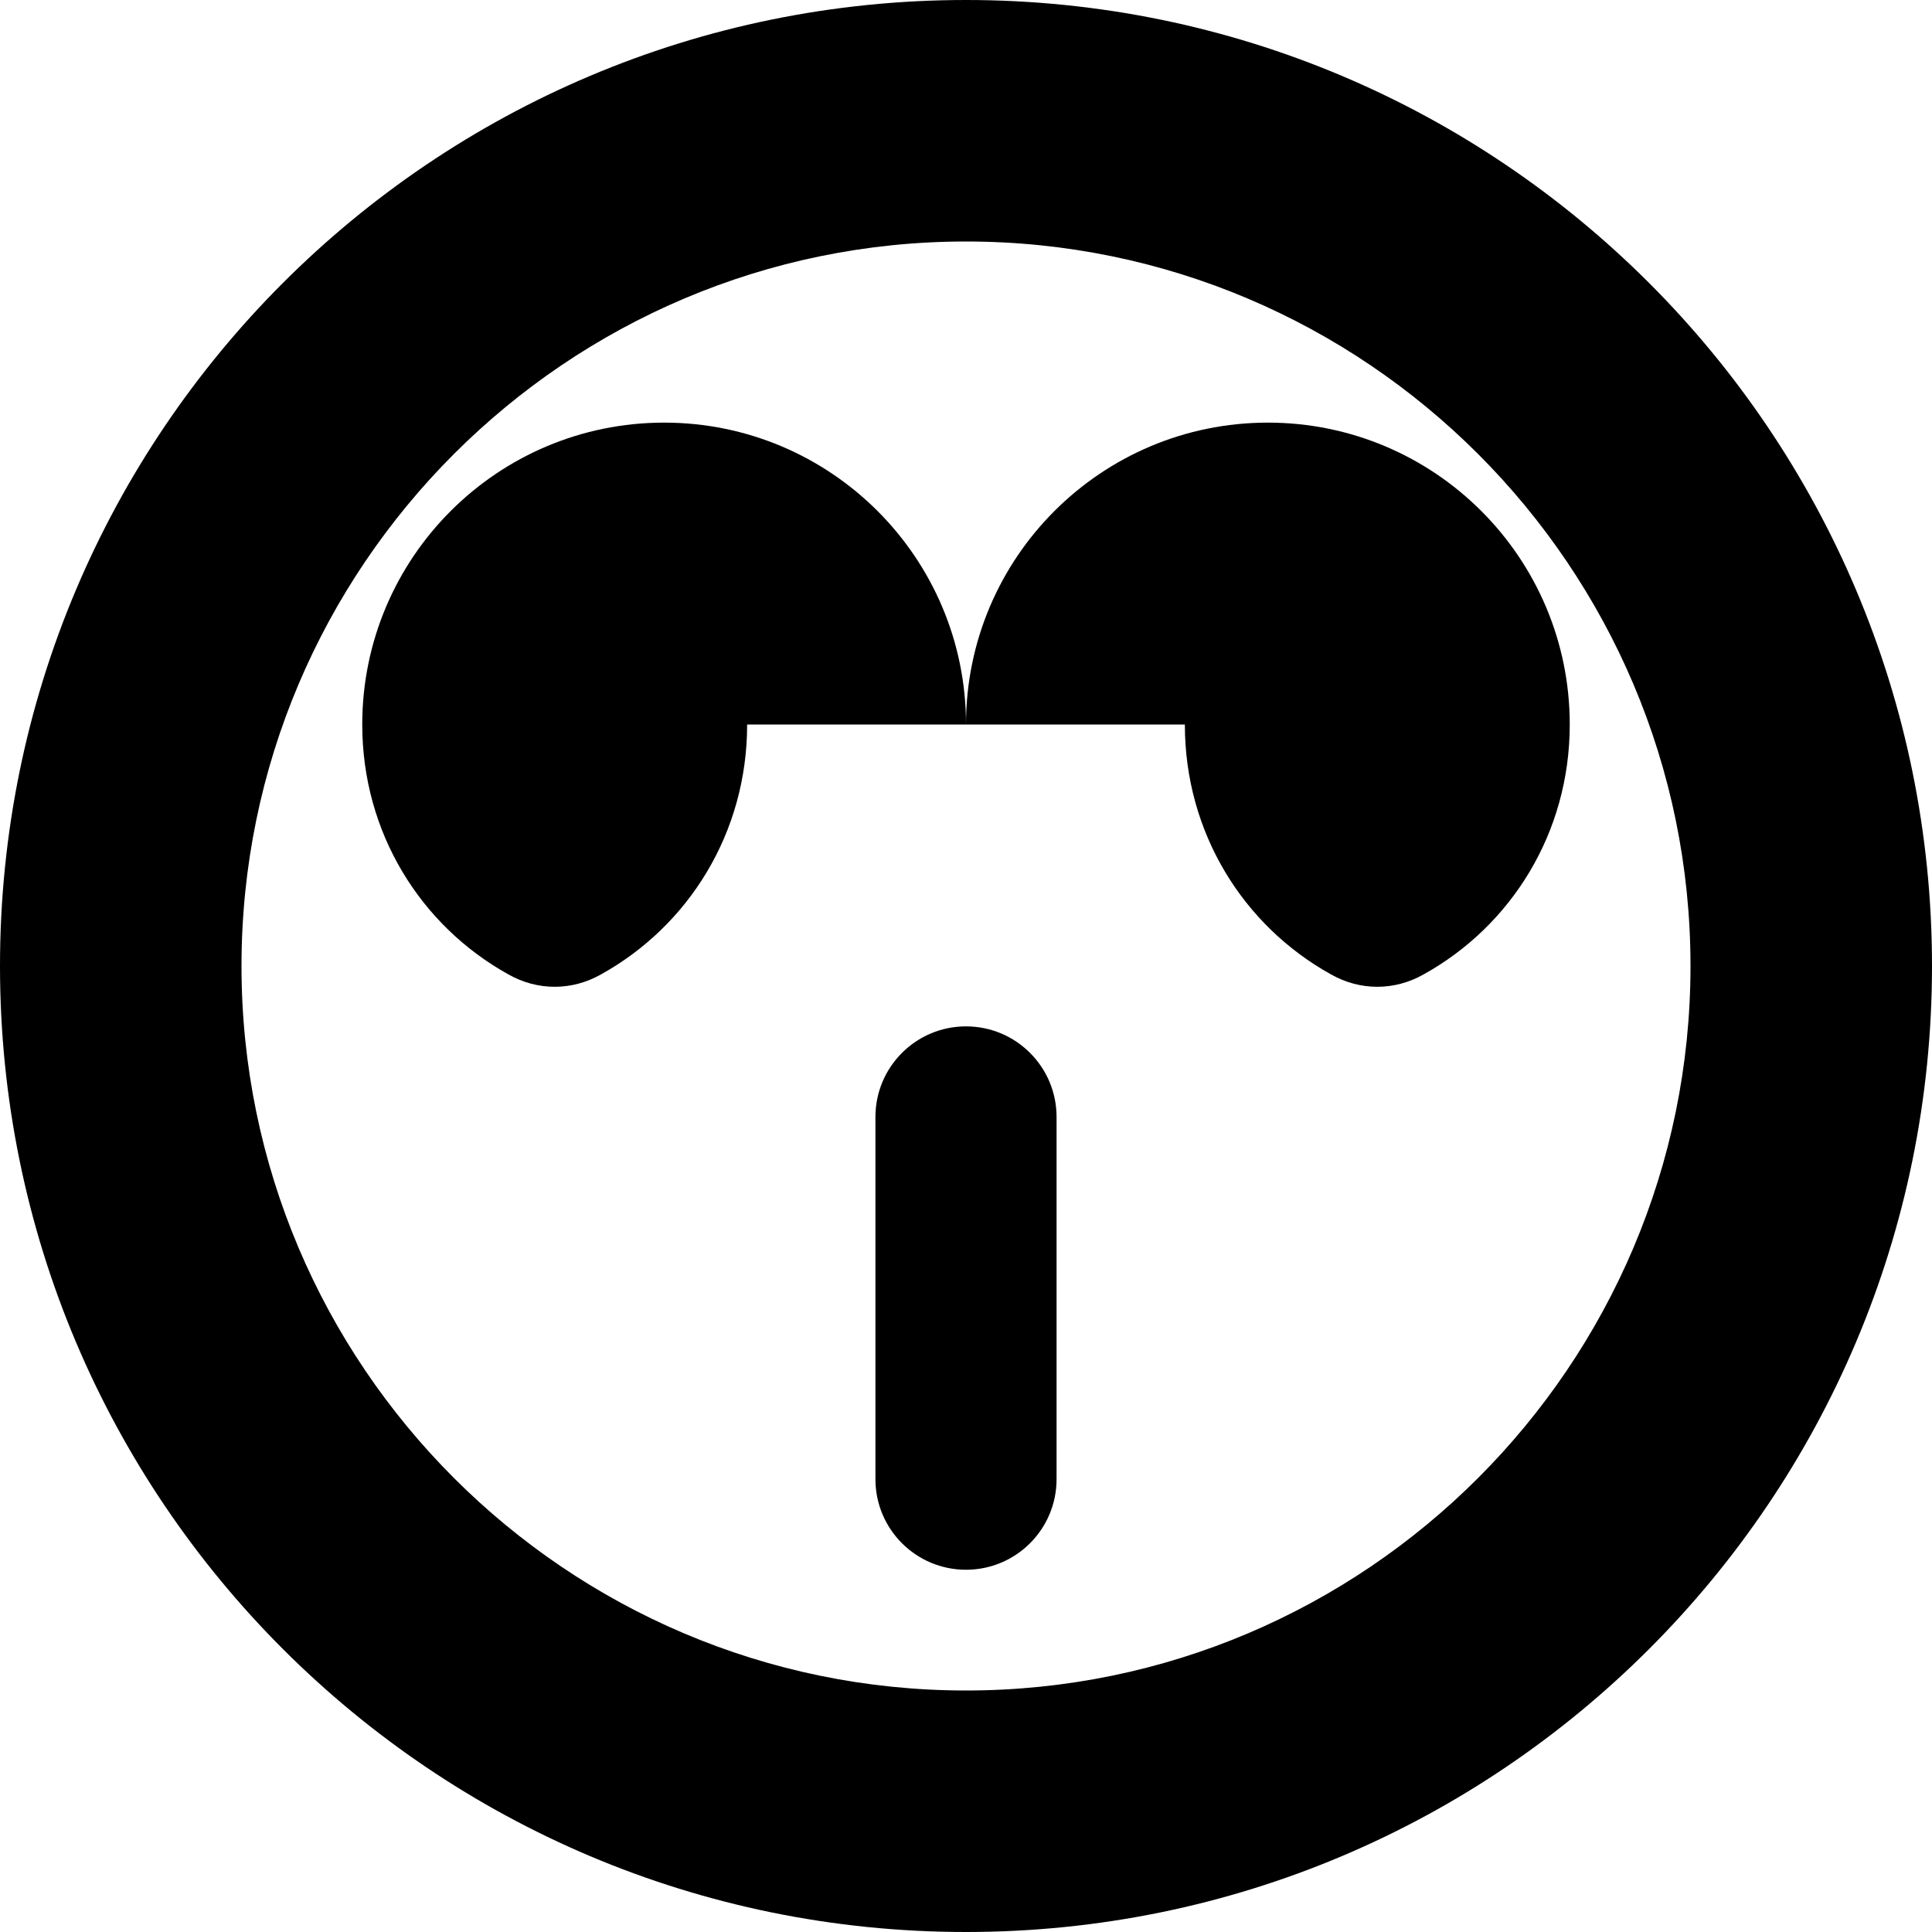
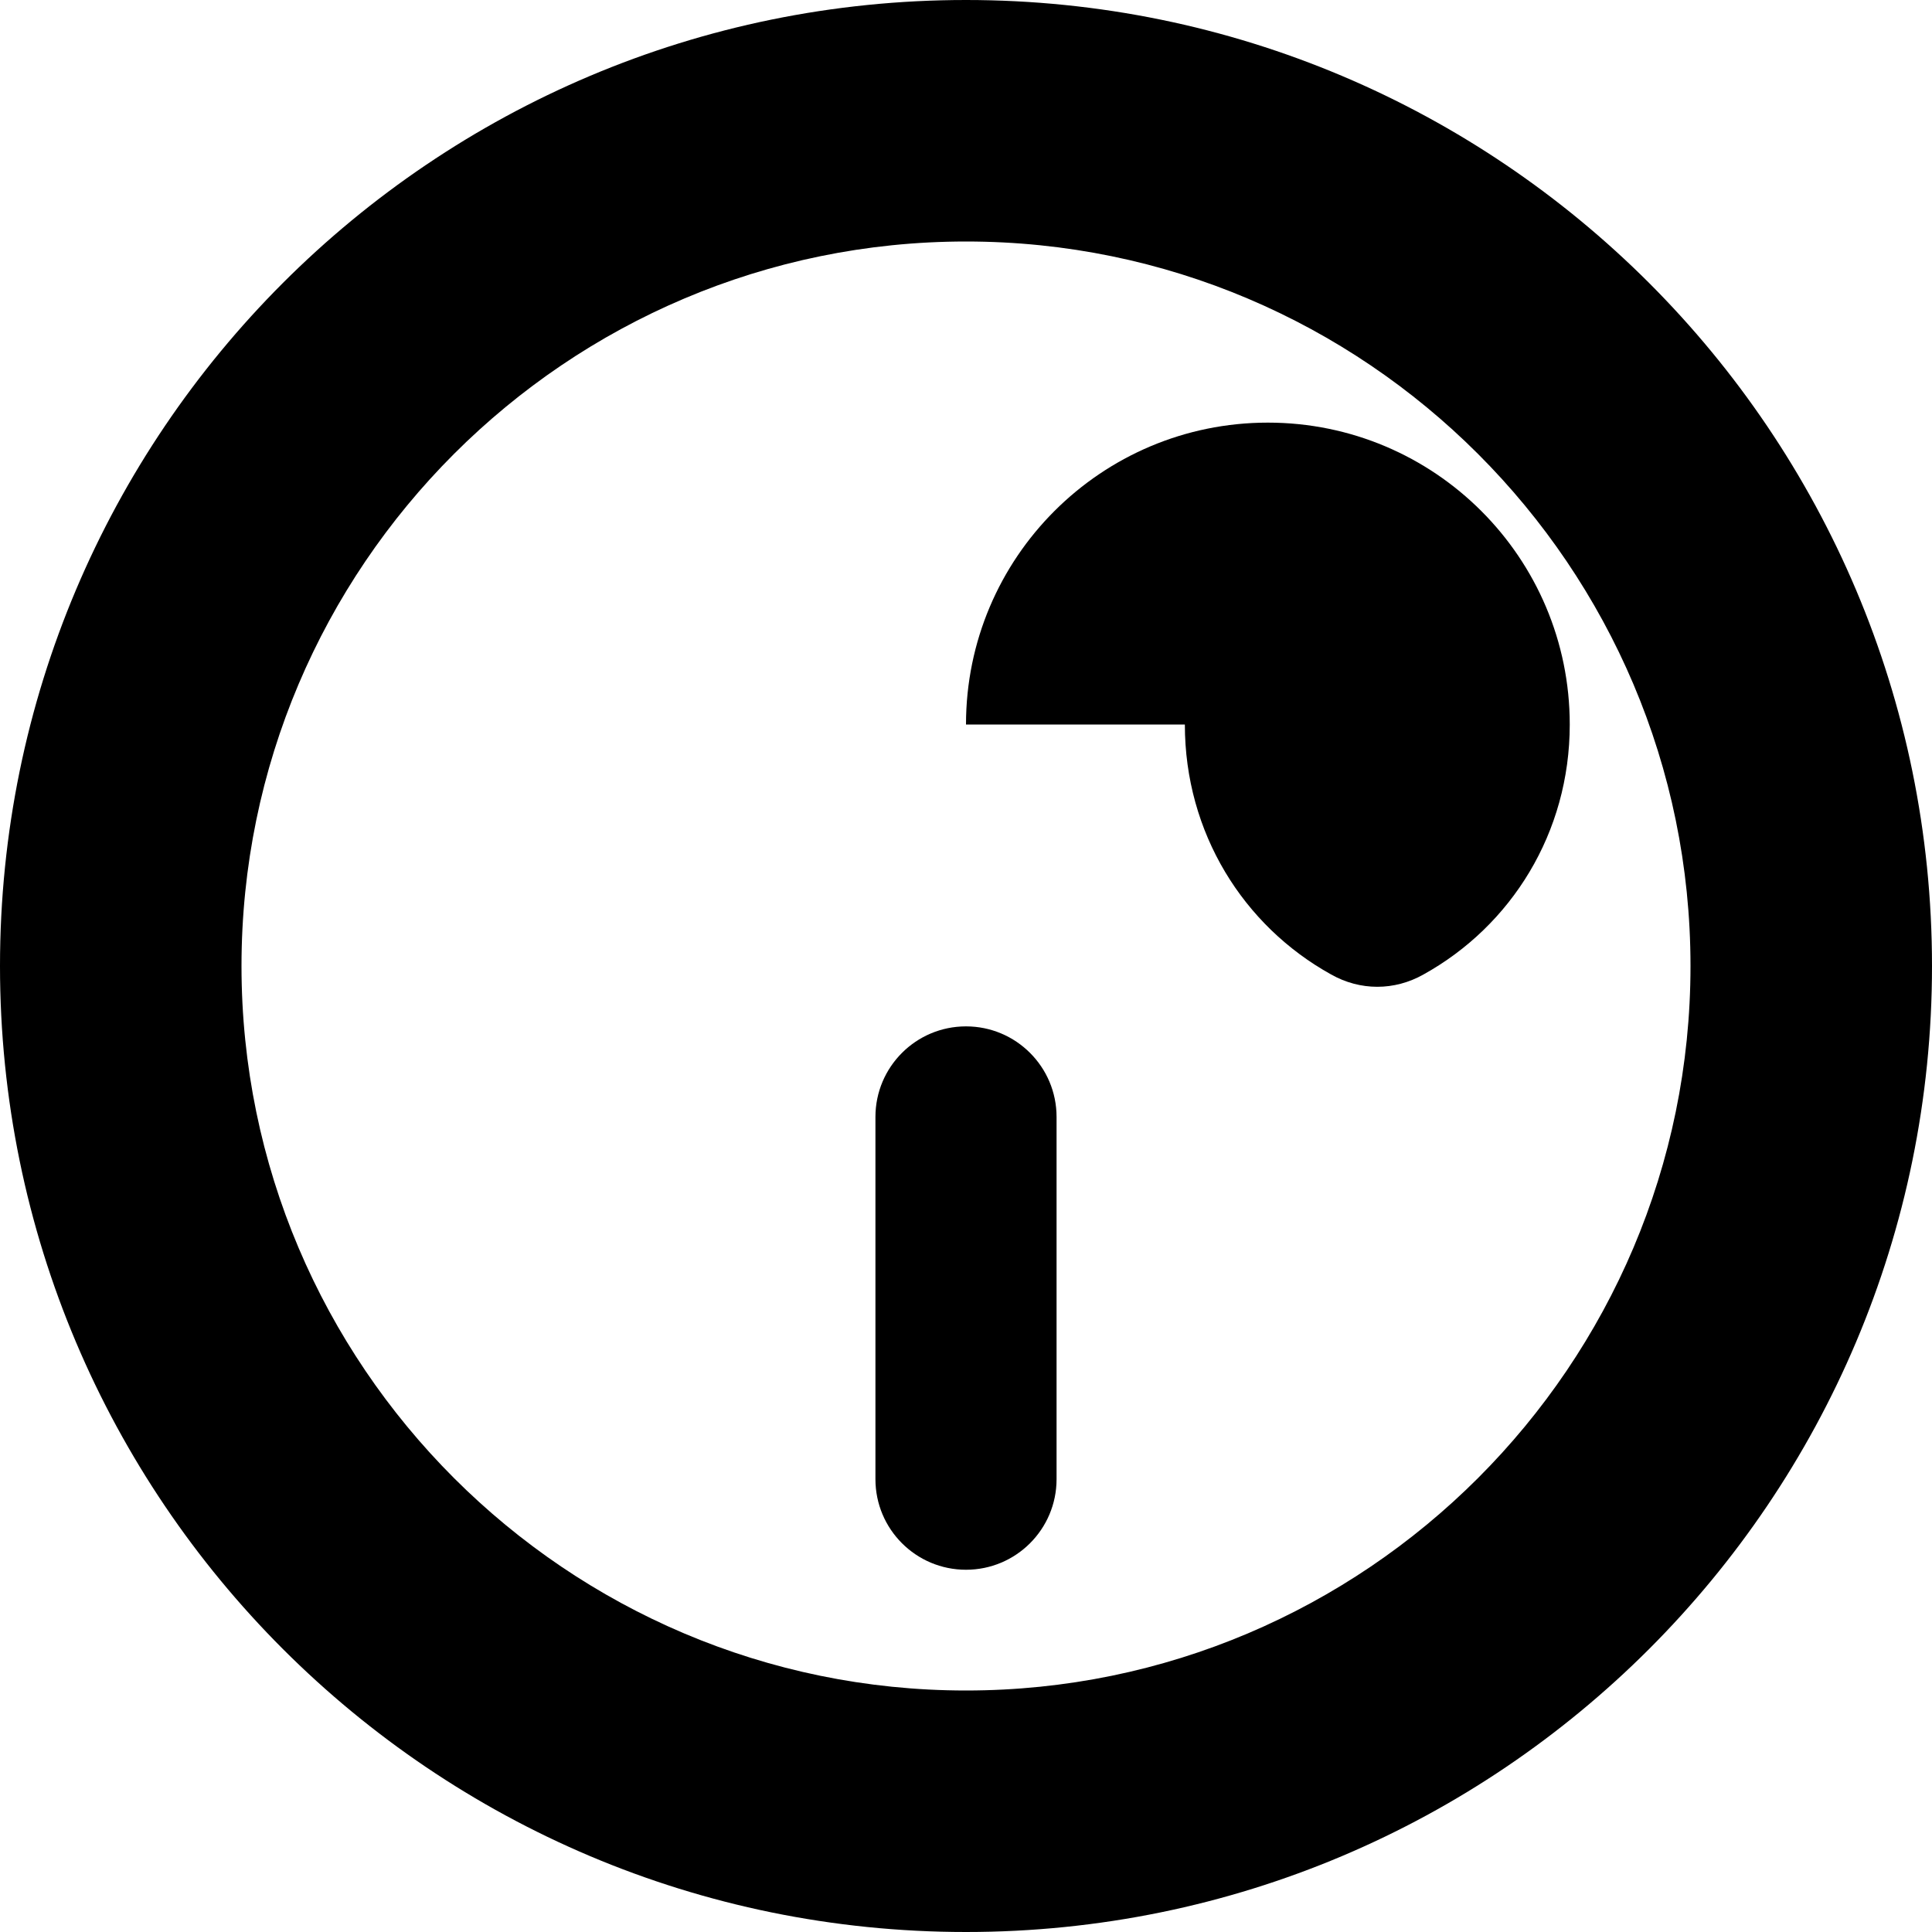
<svg xmlns="http://www.w3.org/2000/svg" width="512" height="512" viewBox="0 0 512 512" fill="none">
  <path fill-rule="evenodd" clip-rule="evenodd" d="M256 512C397.385 512 512 397.385 512 256C512 114.615 397.385 0 256 0C114.615 0 0 114.615 0 256C0 397.385 114.615 512 256 512ZM256 448C361.856 448 448 361.856 448 256C448 150.144 361.856 64 256 64C150.144 64 64 150.144 64 256C64 361.856 150.144 448 256 448Z" fill="currentColor" />
  <path d="M256 192C256 147.817 291.817 112 336 112C380.183 112 416 147.817 416 192C416 220.719 400.487 245.363 377.243 258.243C369.532 262.599 360.468 262.599 352.757 258.243C329.513 245.363 314 220.719 314 192Z" fill="currentColor" />
-   <path d="M256 192C256 147.817 220.183 112 176 112C131.817 112 96 147.817 96 192C96 220.719 111.513 245.363 134.757 258.243C142.468 262.599 151.532 262.599 159.243 258.243C182.487 245.363 198 220.719 198 192Z" fill="currentColor" />
  <path d="M256 272C269.255 272 280 282.745 280 296V392C280 405.255 269.255 416 256 416C242.745 416 232 405.255 232 392V296C232 282.745 242.745 272 256 272Z" fill="currentColor" />
</svg>